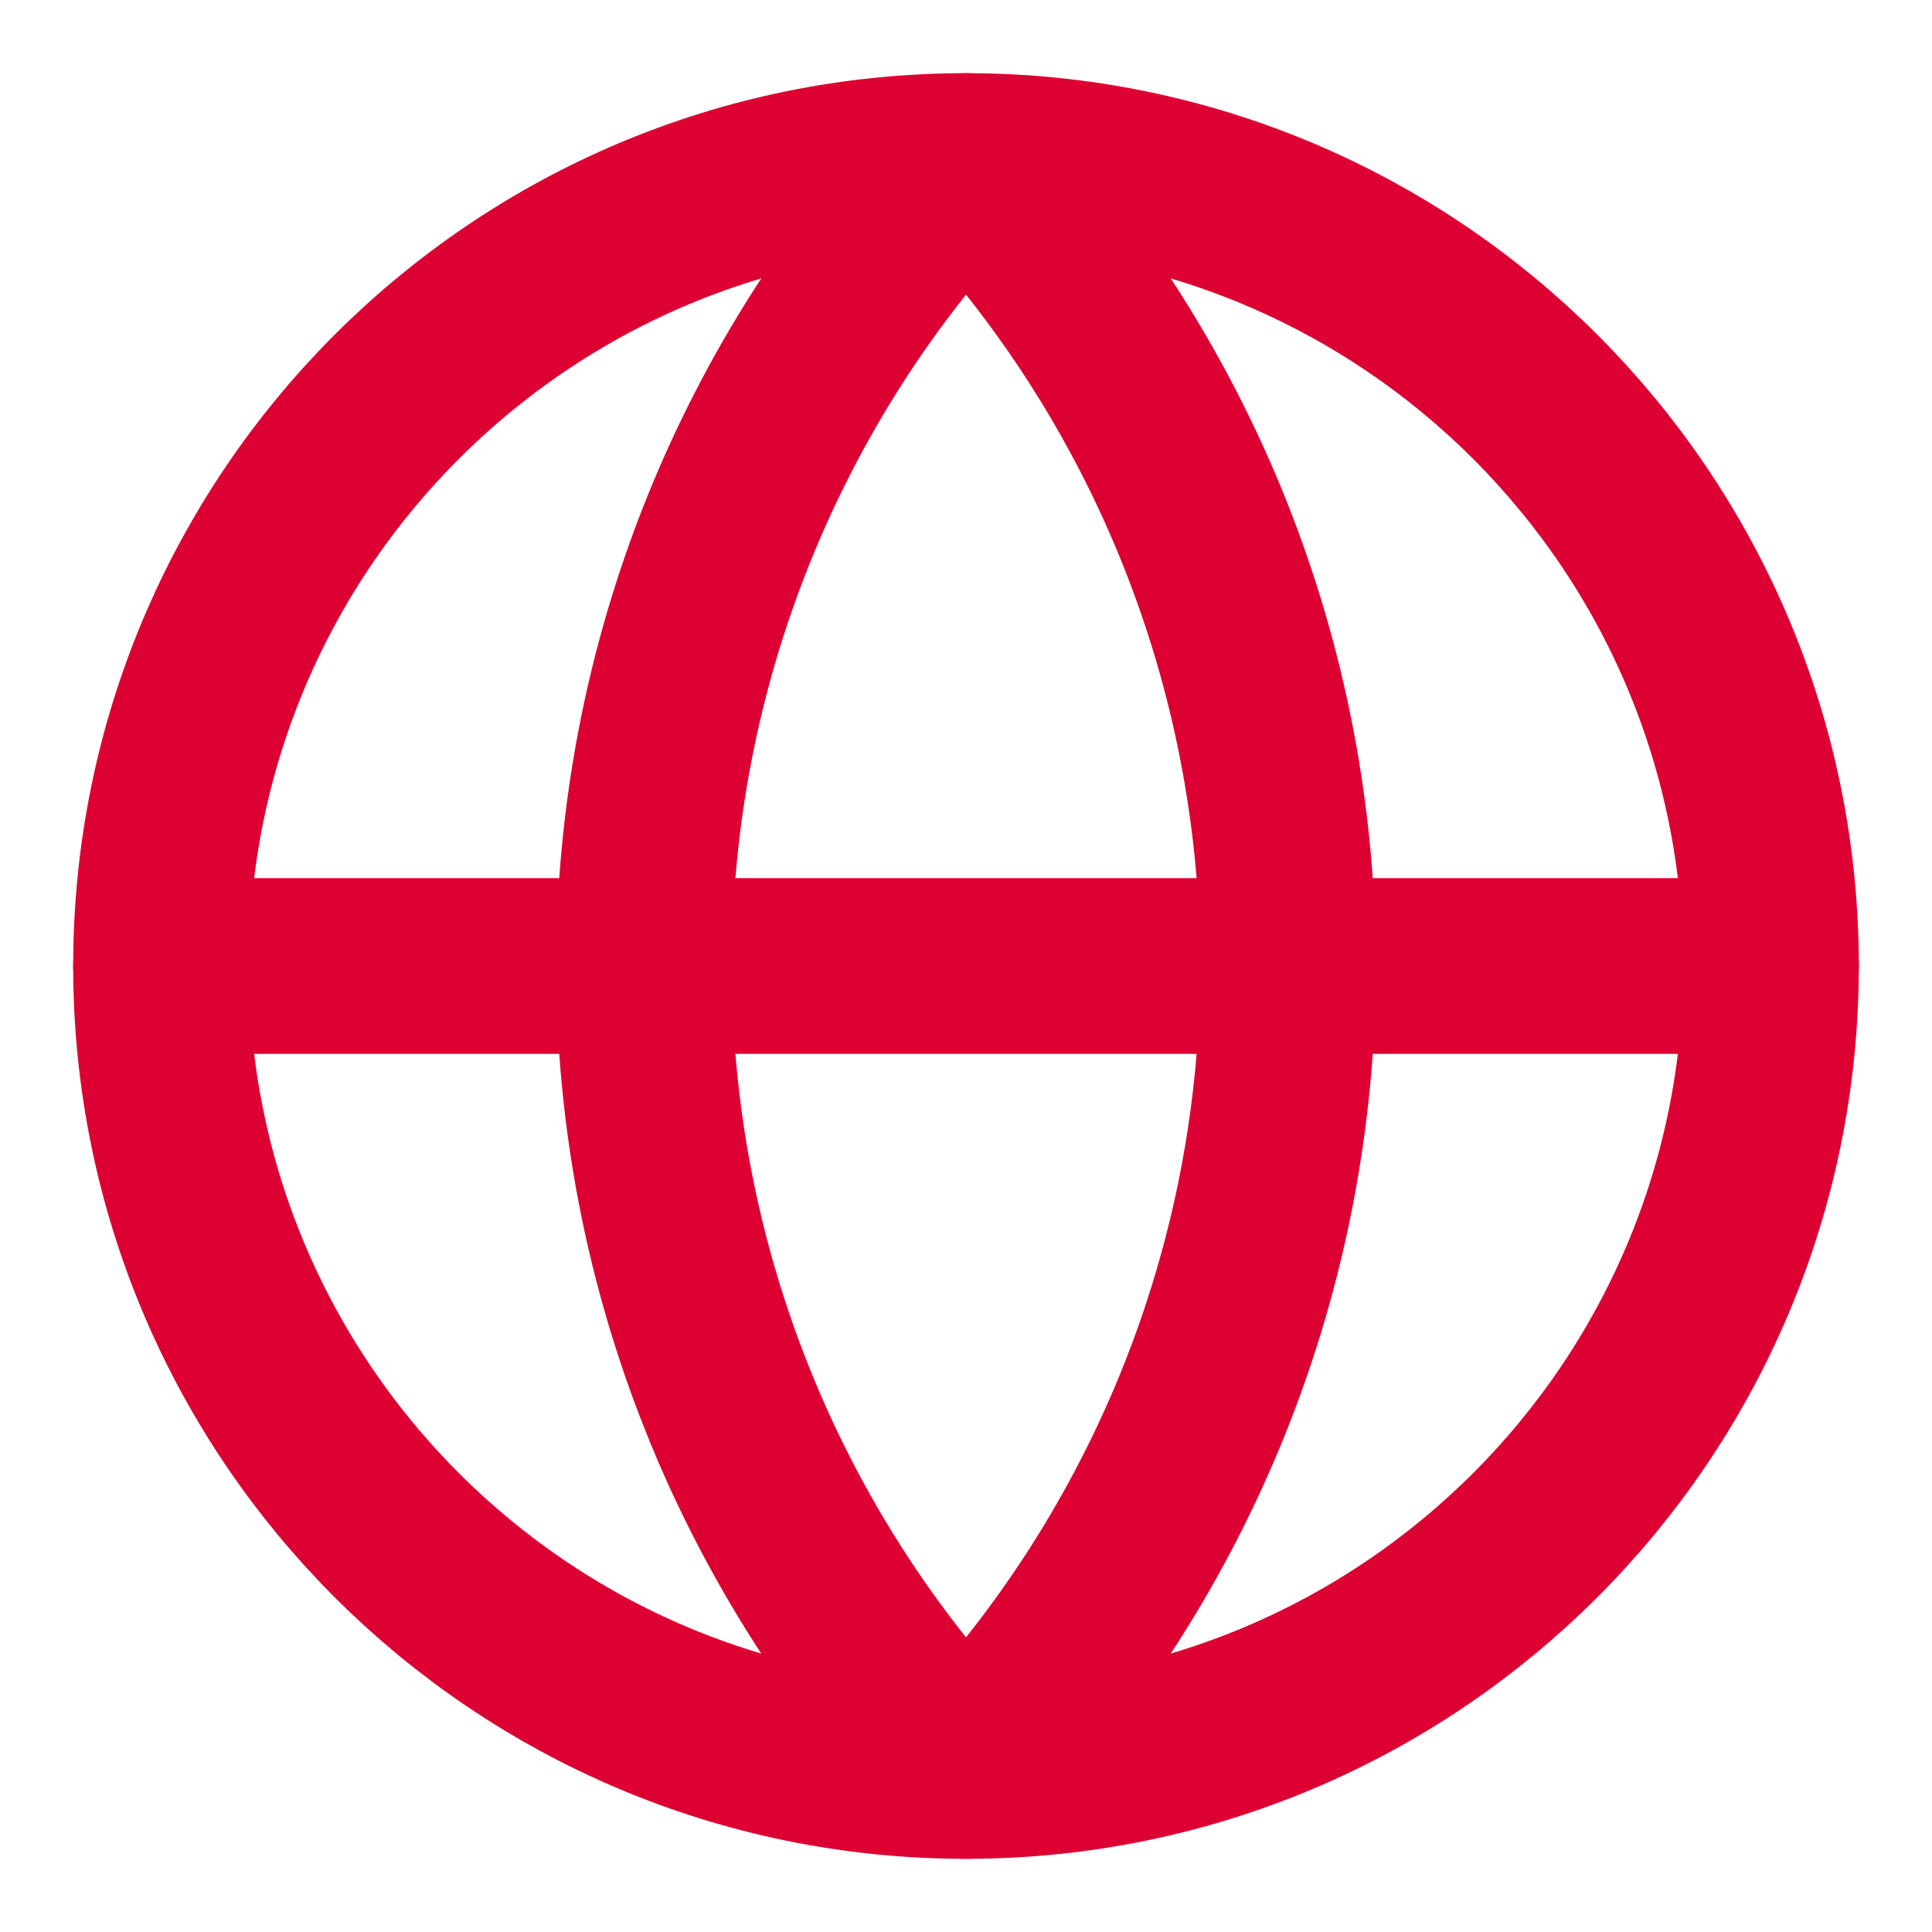
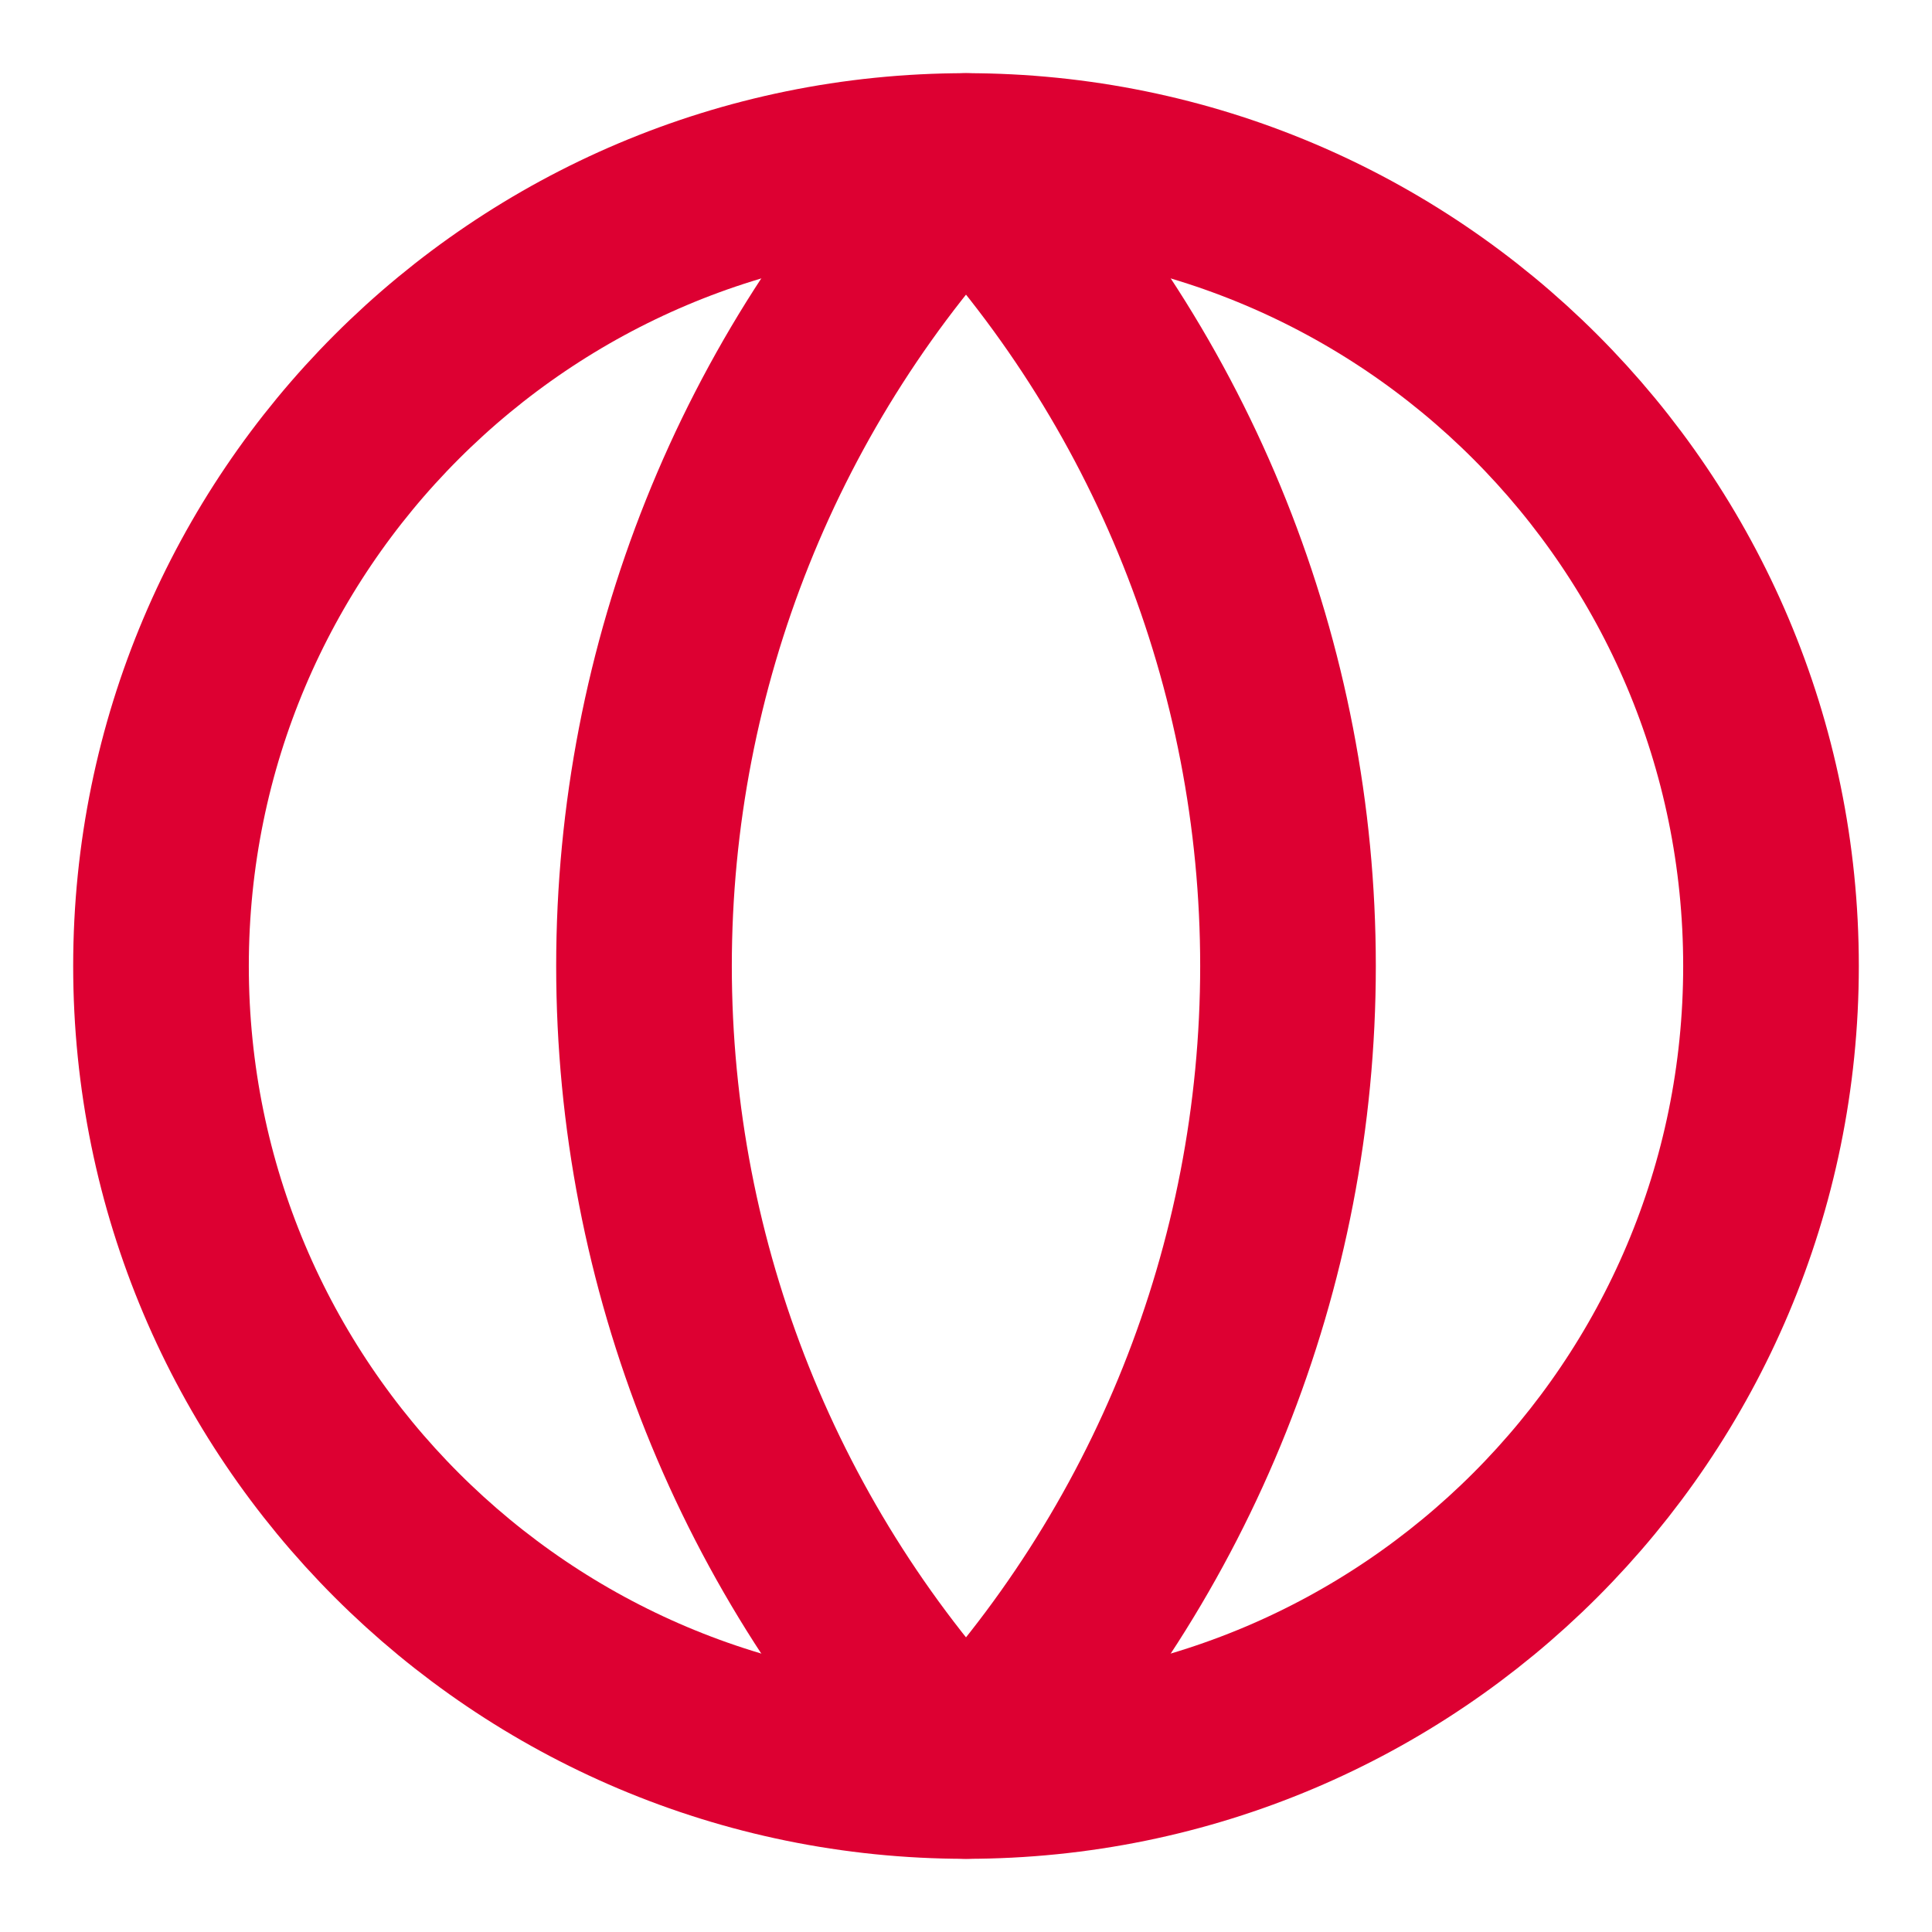
<svg xmlns="http://www.w3.org/2000/svg" width="33" height="33" viewBox="0 0 33 33" fill="none">
  <g clip-path="url(#clip0_2666_4835)">
    <path d="M16.5 30.25C24.094 30.25 30.25 24.094 30.25 16.5C30.25 8.906 24.094 2.75 16.5 2.75C8.906 2.75 2.75 8.906 2.75 16.5C2.75 24.094 8.906 30.25 16.5 30.25Z" stroke="#DD0032" stroke-width="3" stroke-linecap="round" stroke-linejoin="round" />
    <path d="M16.5 2.75C12.969 6.457 11 11.38 11 16.5C11 21.619 12.969 26.543 16.5 30.25C20.031 26.543 22 21.619 22 16.5C22 11.38 20.031 6.457 16.5 2.75Z" stroke="#DD0032" stroke-width="3" stroke-linecap="round" stroke-linejoin="round" />
-     <path d="M2.75 16.5H30.25" stroke="#DD0032" stroke-width="3" stroke-linecap="round" stroke-linejoin="round" />
  </g>
  <defs>
    <clipPath id="clip0_2666_4835">
      <rect width="33" height="33" fill="white" />
    </clipPath>
  </defs>
</svg>